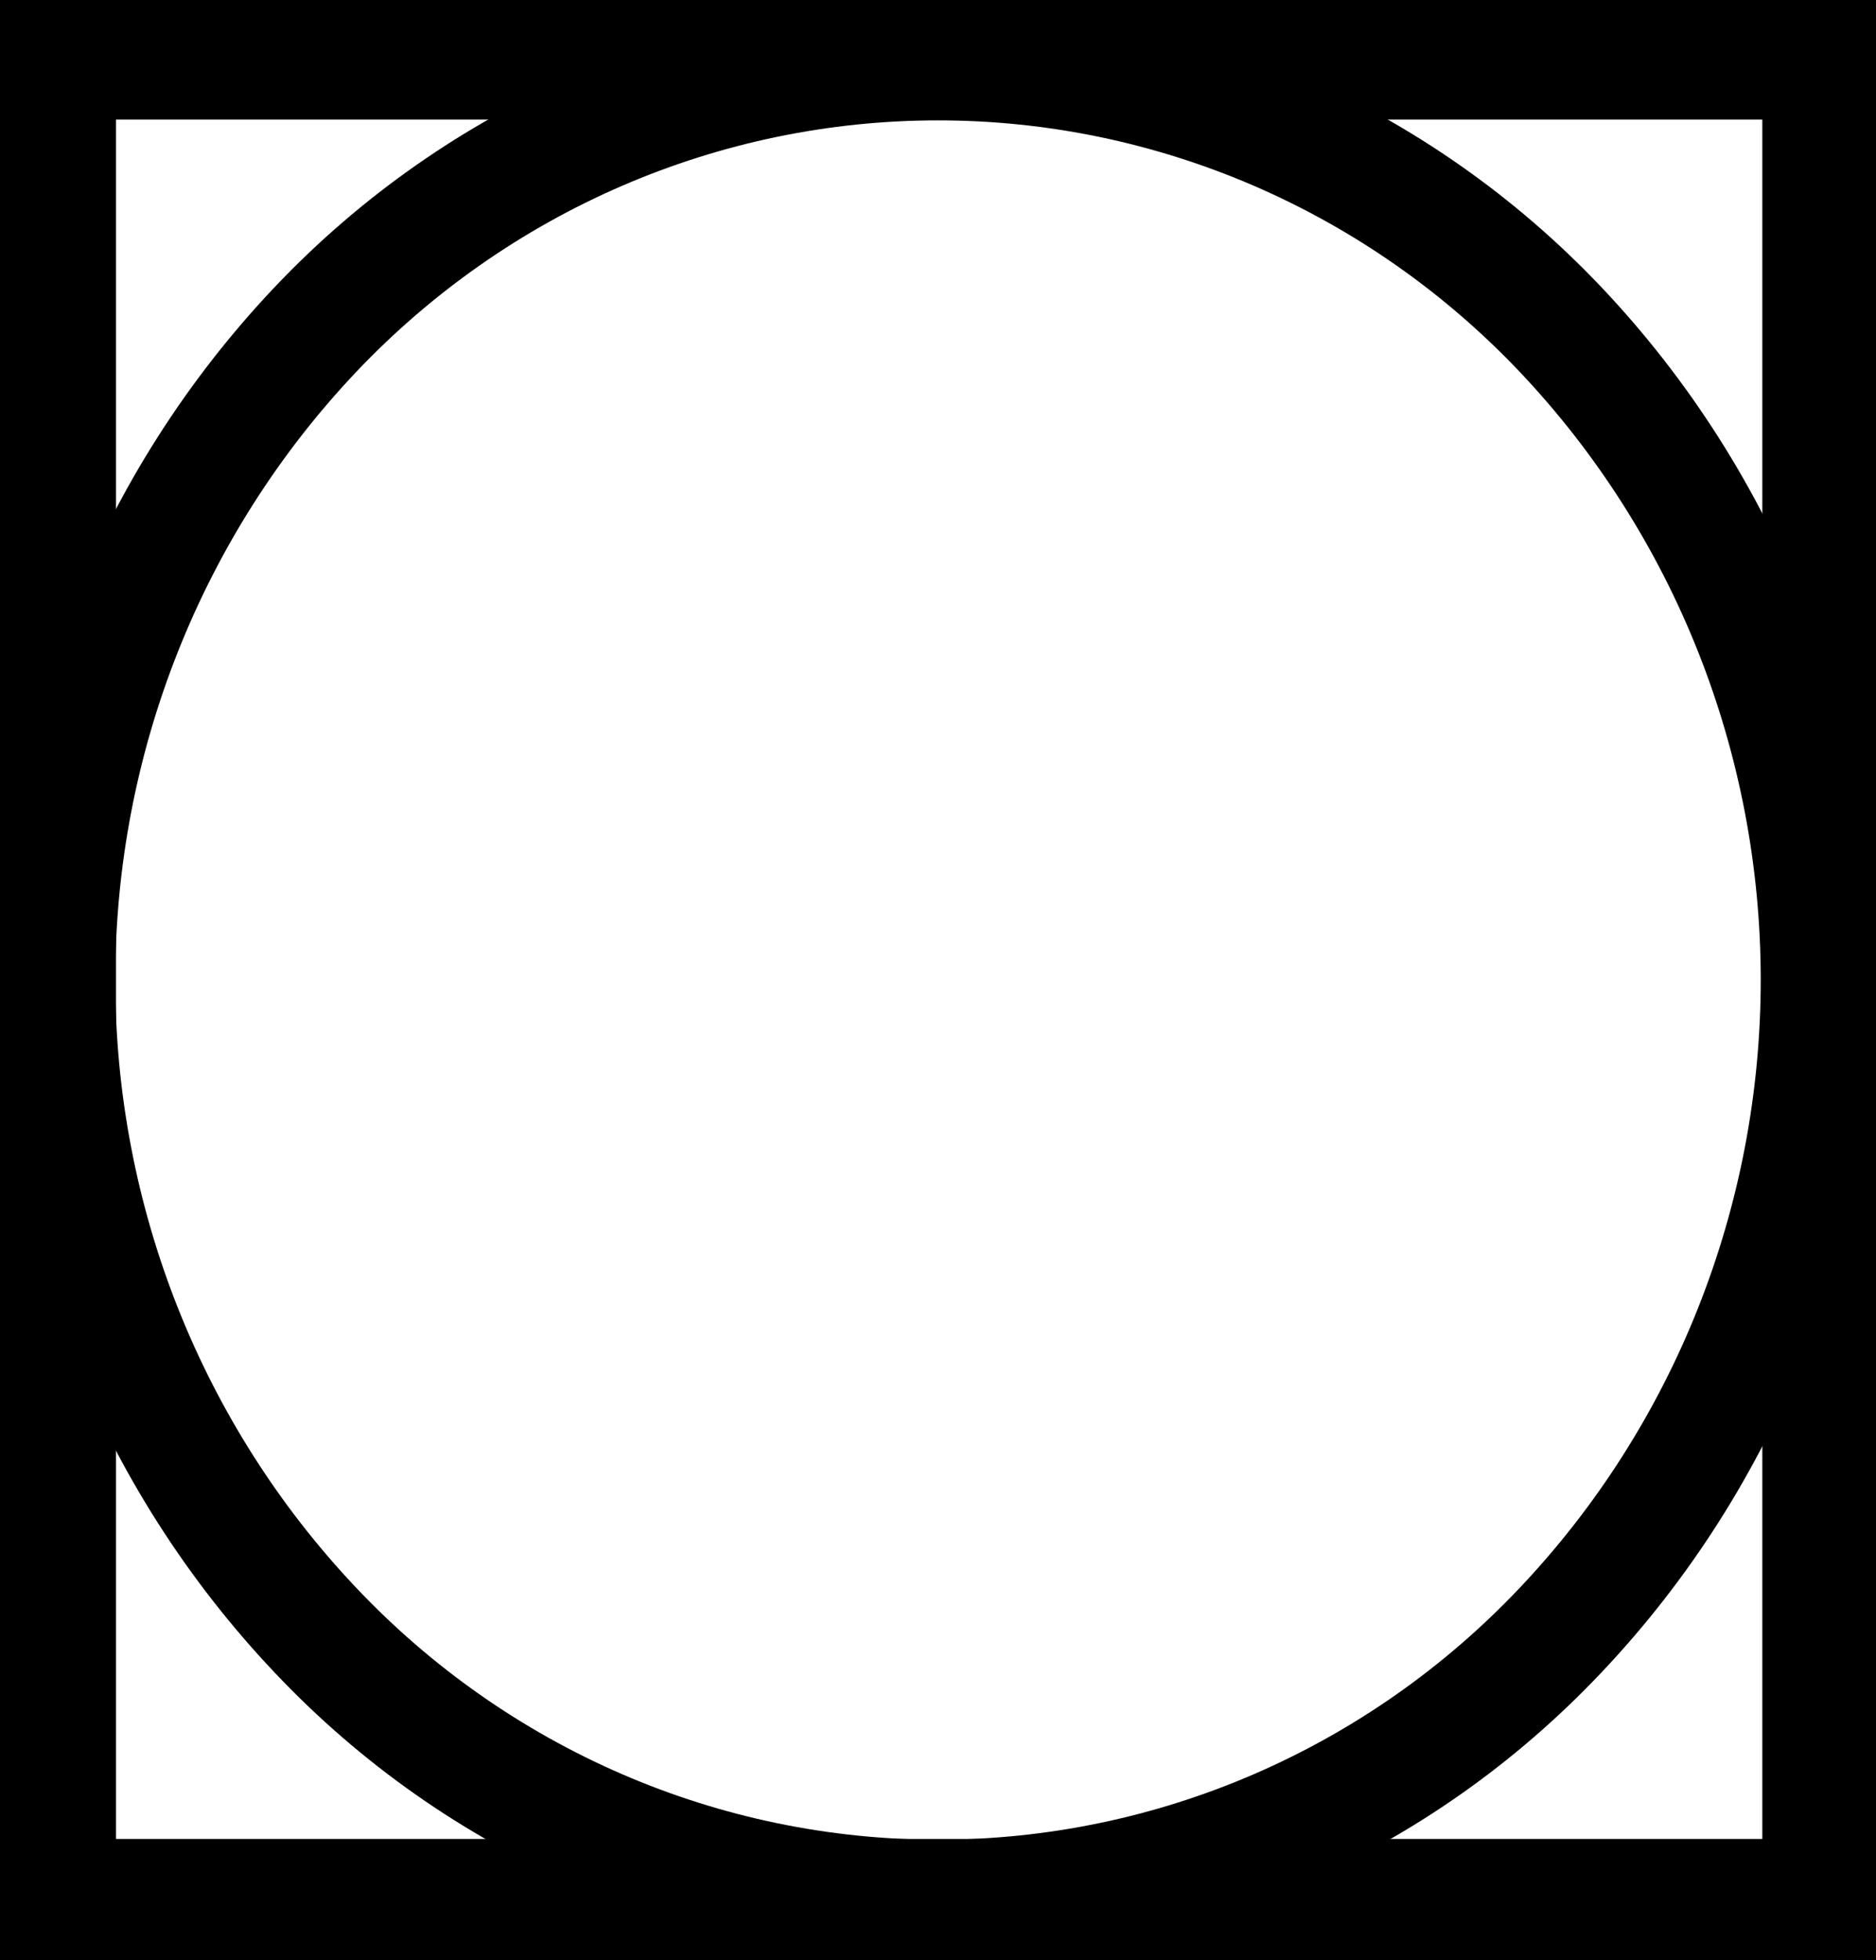
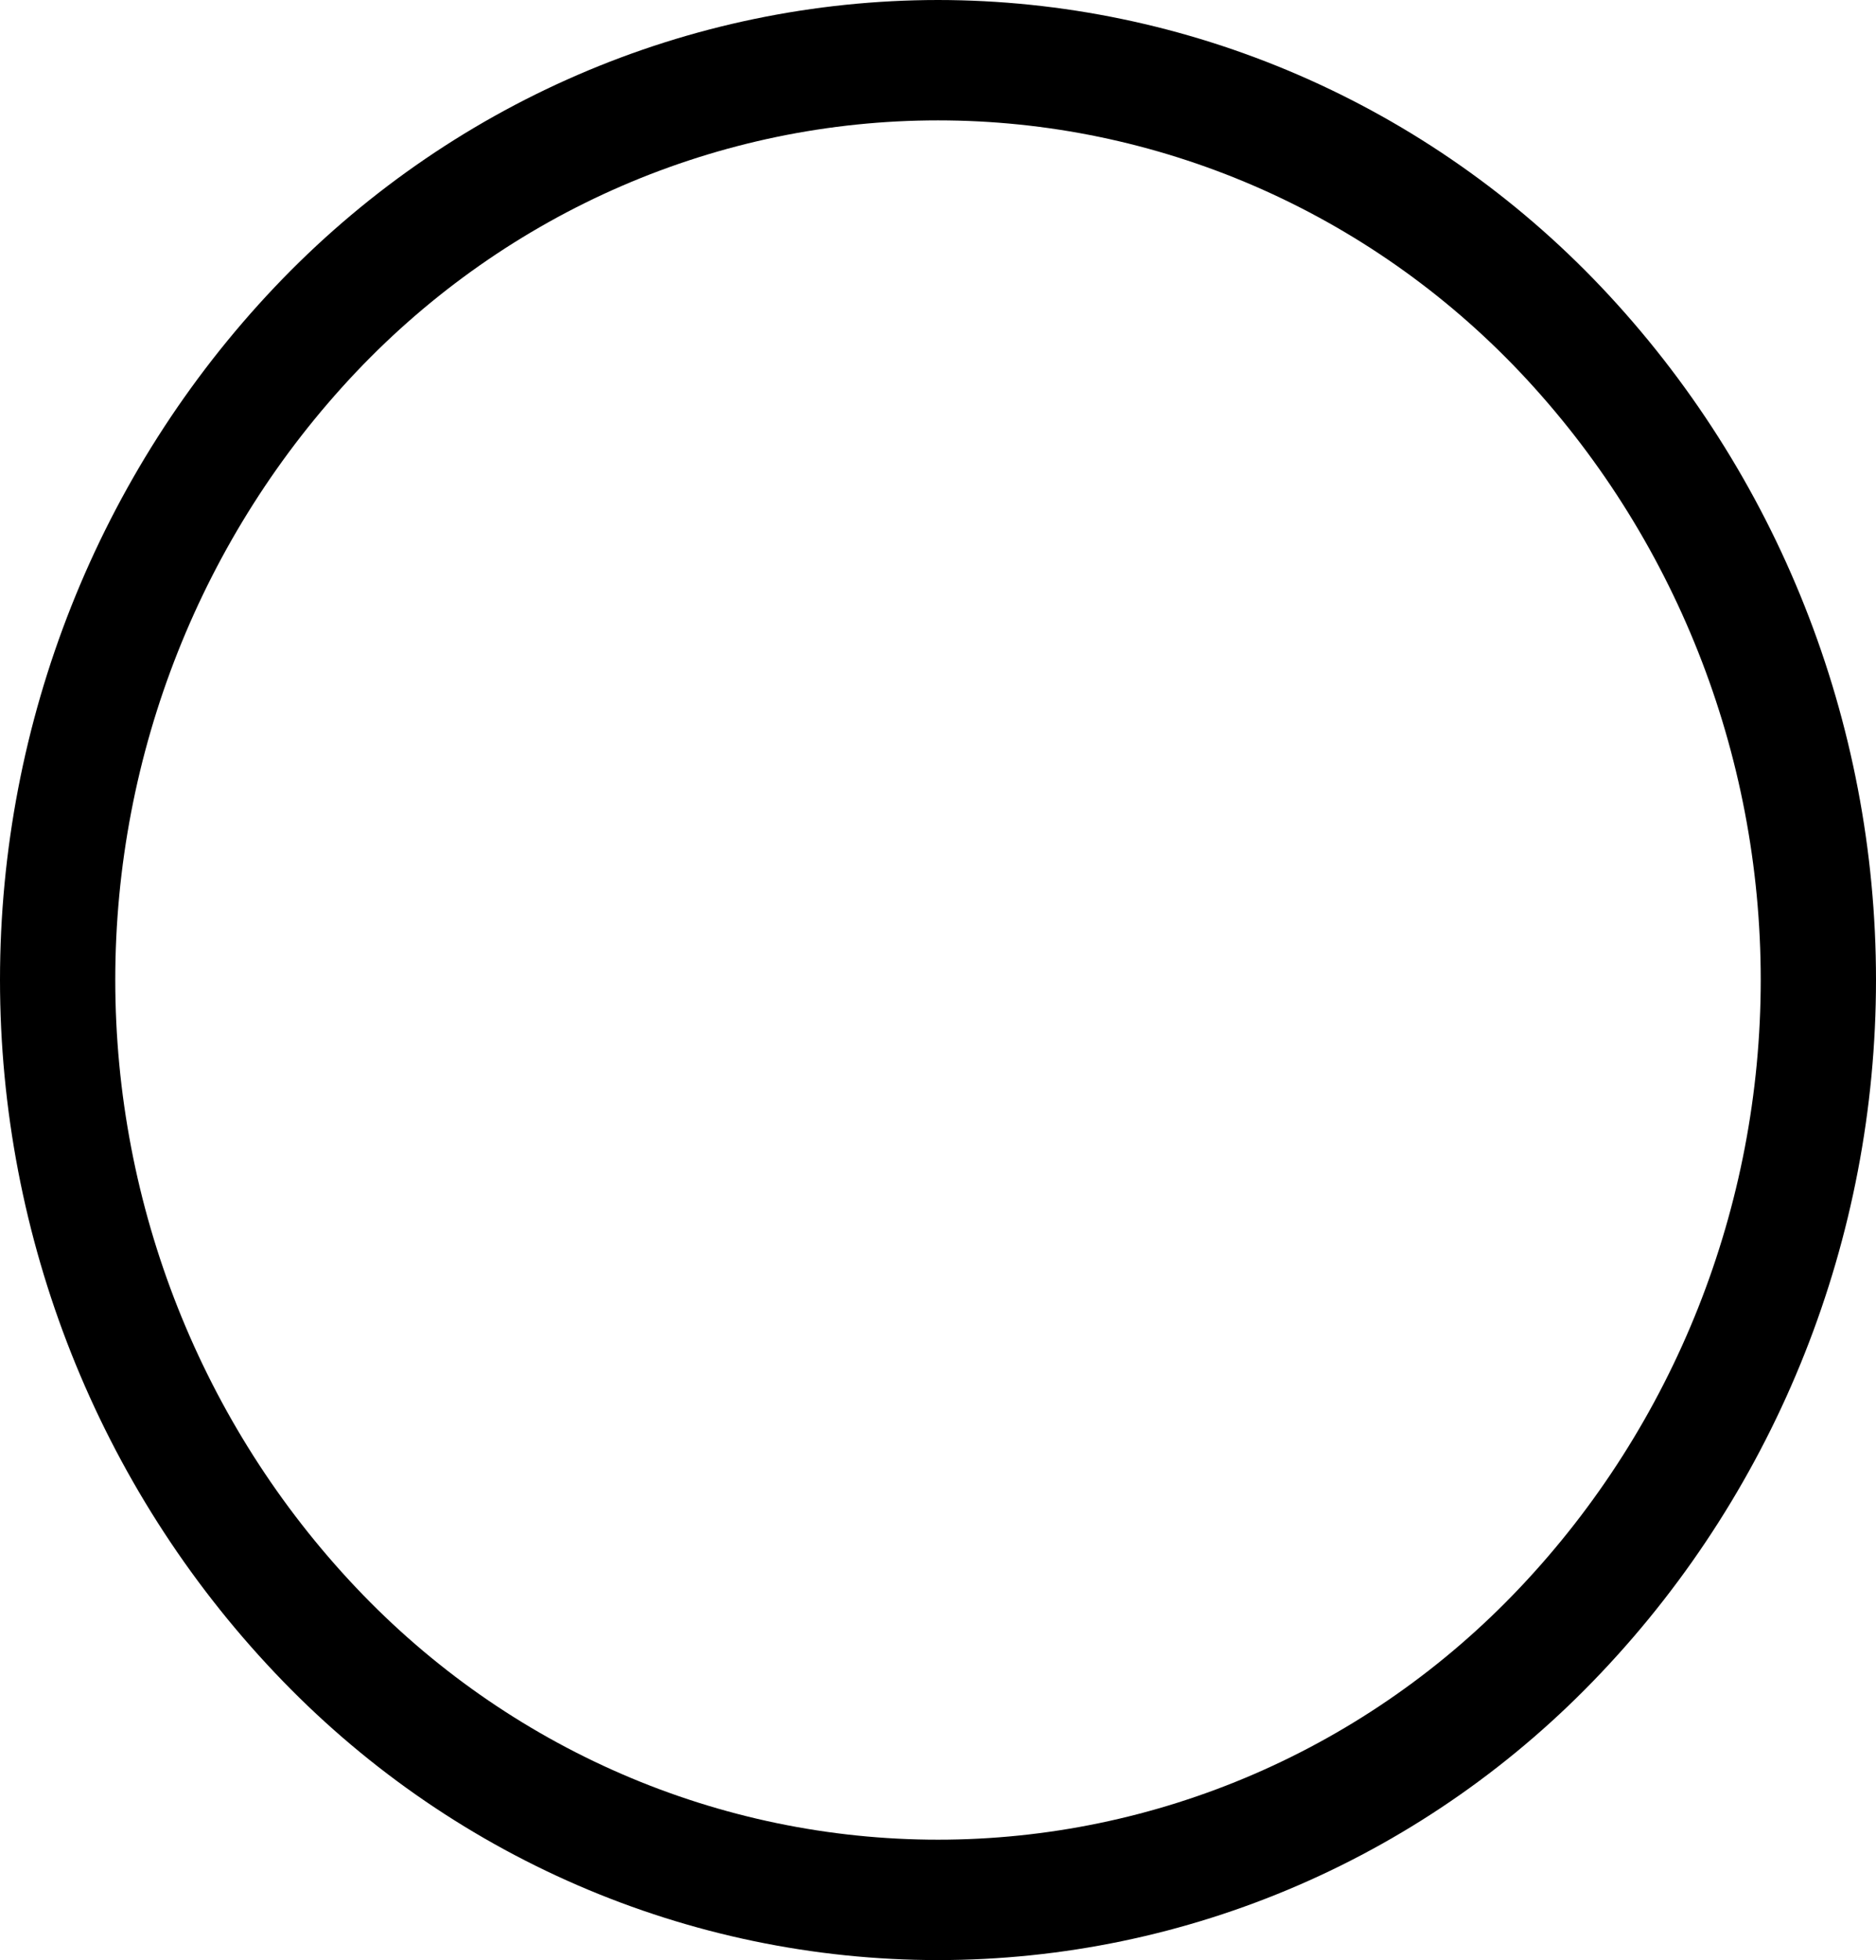
<svg xmlns="http://www.w3.org/2000/svg" width="90" height="94" viewBox="0 0 90 94" fill="none">
-   <path fill-rule="evenodd" clip-rule="evenodd" d="M2.727 0H90V94H0V0H2.727ZM84.546 5.735H5.564V88.191H84.546V5.735Z" fill="black" />
-   <path fill-rule="evenodd" clip-rule="evenodd" d="M45 0C50.94 0.005 56.818 1.226 62.284 3.591C67.75 5.956 72.693 9.416 76.818 13.764C85.274 22.685 90 34.597 90 46.991C90 59.386 85.274 71.297 76.818 80.218C72.699 84.576 67.758 88.043 62.29 90.411C56.823 92.779 50.942 94 45 94C39.058 94 33.177 92.779 27.71 90.411C22.242 88.043 17.301 84.576 13.182 80.218C4.726 71.297 0 59.386 0 46.991C0 34.597 4.726 22.685 13.182 13.764C17.307 9.416 22.25 5.956 27.716 3.591C33.182 1.226 39.06 0.005 45 0ZM72.909 17.834C69.291 14.02 64.956 10.986 60.161 8.913C55.366 6.841 50.21 5.773 45 5.773C39.79 5.773 34.634 6.841 29.839 8.913C25.044 10.986 20.709 14.02 17.091 17.834C9.674 25.665 5.53 36.116 5.53 46.991C5.53 57.866 9.674 68.318 17.091 76.148C20.706 79.968 25.041 83.006 29.836 85.081C34.631 87.156 39.789 88.226 45 88.226C50.211 88.226 55.369 87.156 60.164 85.081C64.96 83.006 69.294 79.968 72.909 76.148C80.326 68.318 84.47 57.866 84.47 46.991C84.47 36.116 80.326 25.665 72.909 17.834Z" fill="black" />
+   <path fill-rule="evenodd" clip-rule="evenodd" d="M45 0C50.94 0.005 56.818 1.226 62.284 3.591C67.75 5.956 72.693 9.416 76.818 13.764C85.274 22.685 90 34.597 90 46.991C90 59.386 85.274 71.297 76.818 80.218C72.699 84.576 67.758 88.043 62.29 90.411C56.823 92.779 50.942 94 45 94C39.058 94 33.177 92.779 27.71 90.411C22.242 88.043 17.301 84.576 13.182 80.218C4.726 71.297 0 59.386 0 46.991C0 34.597 4.726 22.685 13.182 13.764C17.307 9.416 22.25 5.956 27.716 3.591C33.182 1.226 39.06 0.005 45 0ZM72.909 17.834C69.291 14.02 64.956 10.986 60.161 8.913C55.366 6.841 50.21 5.773 45 5.773C39.79 5.773 34.634 6.841 29.839 8.913C25.044 10.986 20.709 14.02 17.091 17.834C9.674 25.665 5.53 36.116 5.53 46.991C5.53 57.866 9.674 68.318 17.091 76.148C20.706 79.968 25.041 83.006 29.836 85.081C34.631 87.156 39.789 88.226 45 88.226C50.211 88.226 55.369 87.156 60.164 85.081C64.96 83.006 69.294 79.968 72.909 76.148C80.326 68.318 84.47 57.866 84.47 46.991C84.47 36.116 80.326 25.665 72.909 17.834" fill="black" />
</svg>